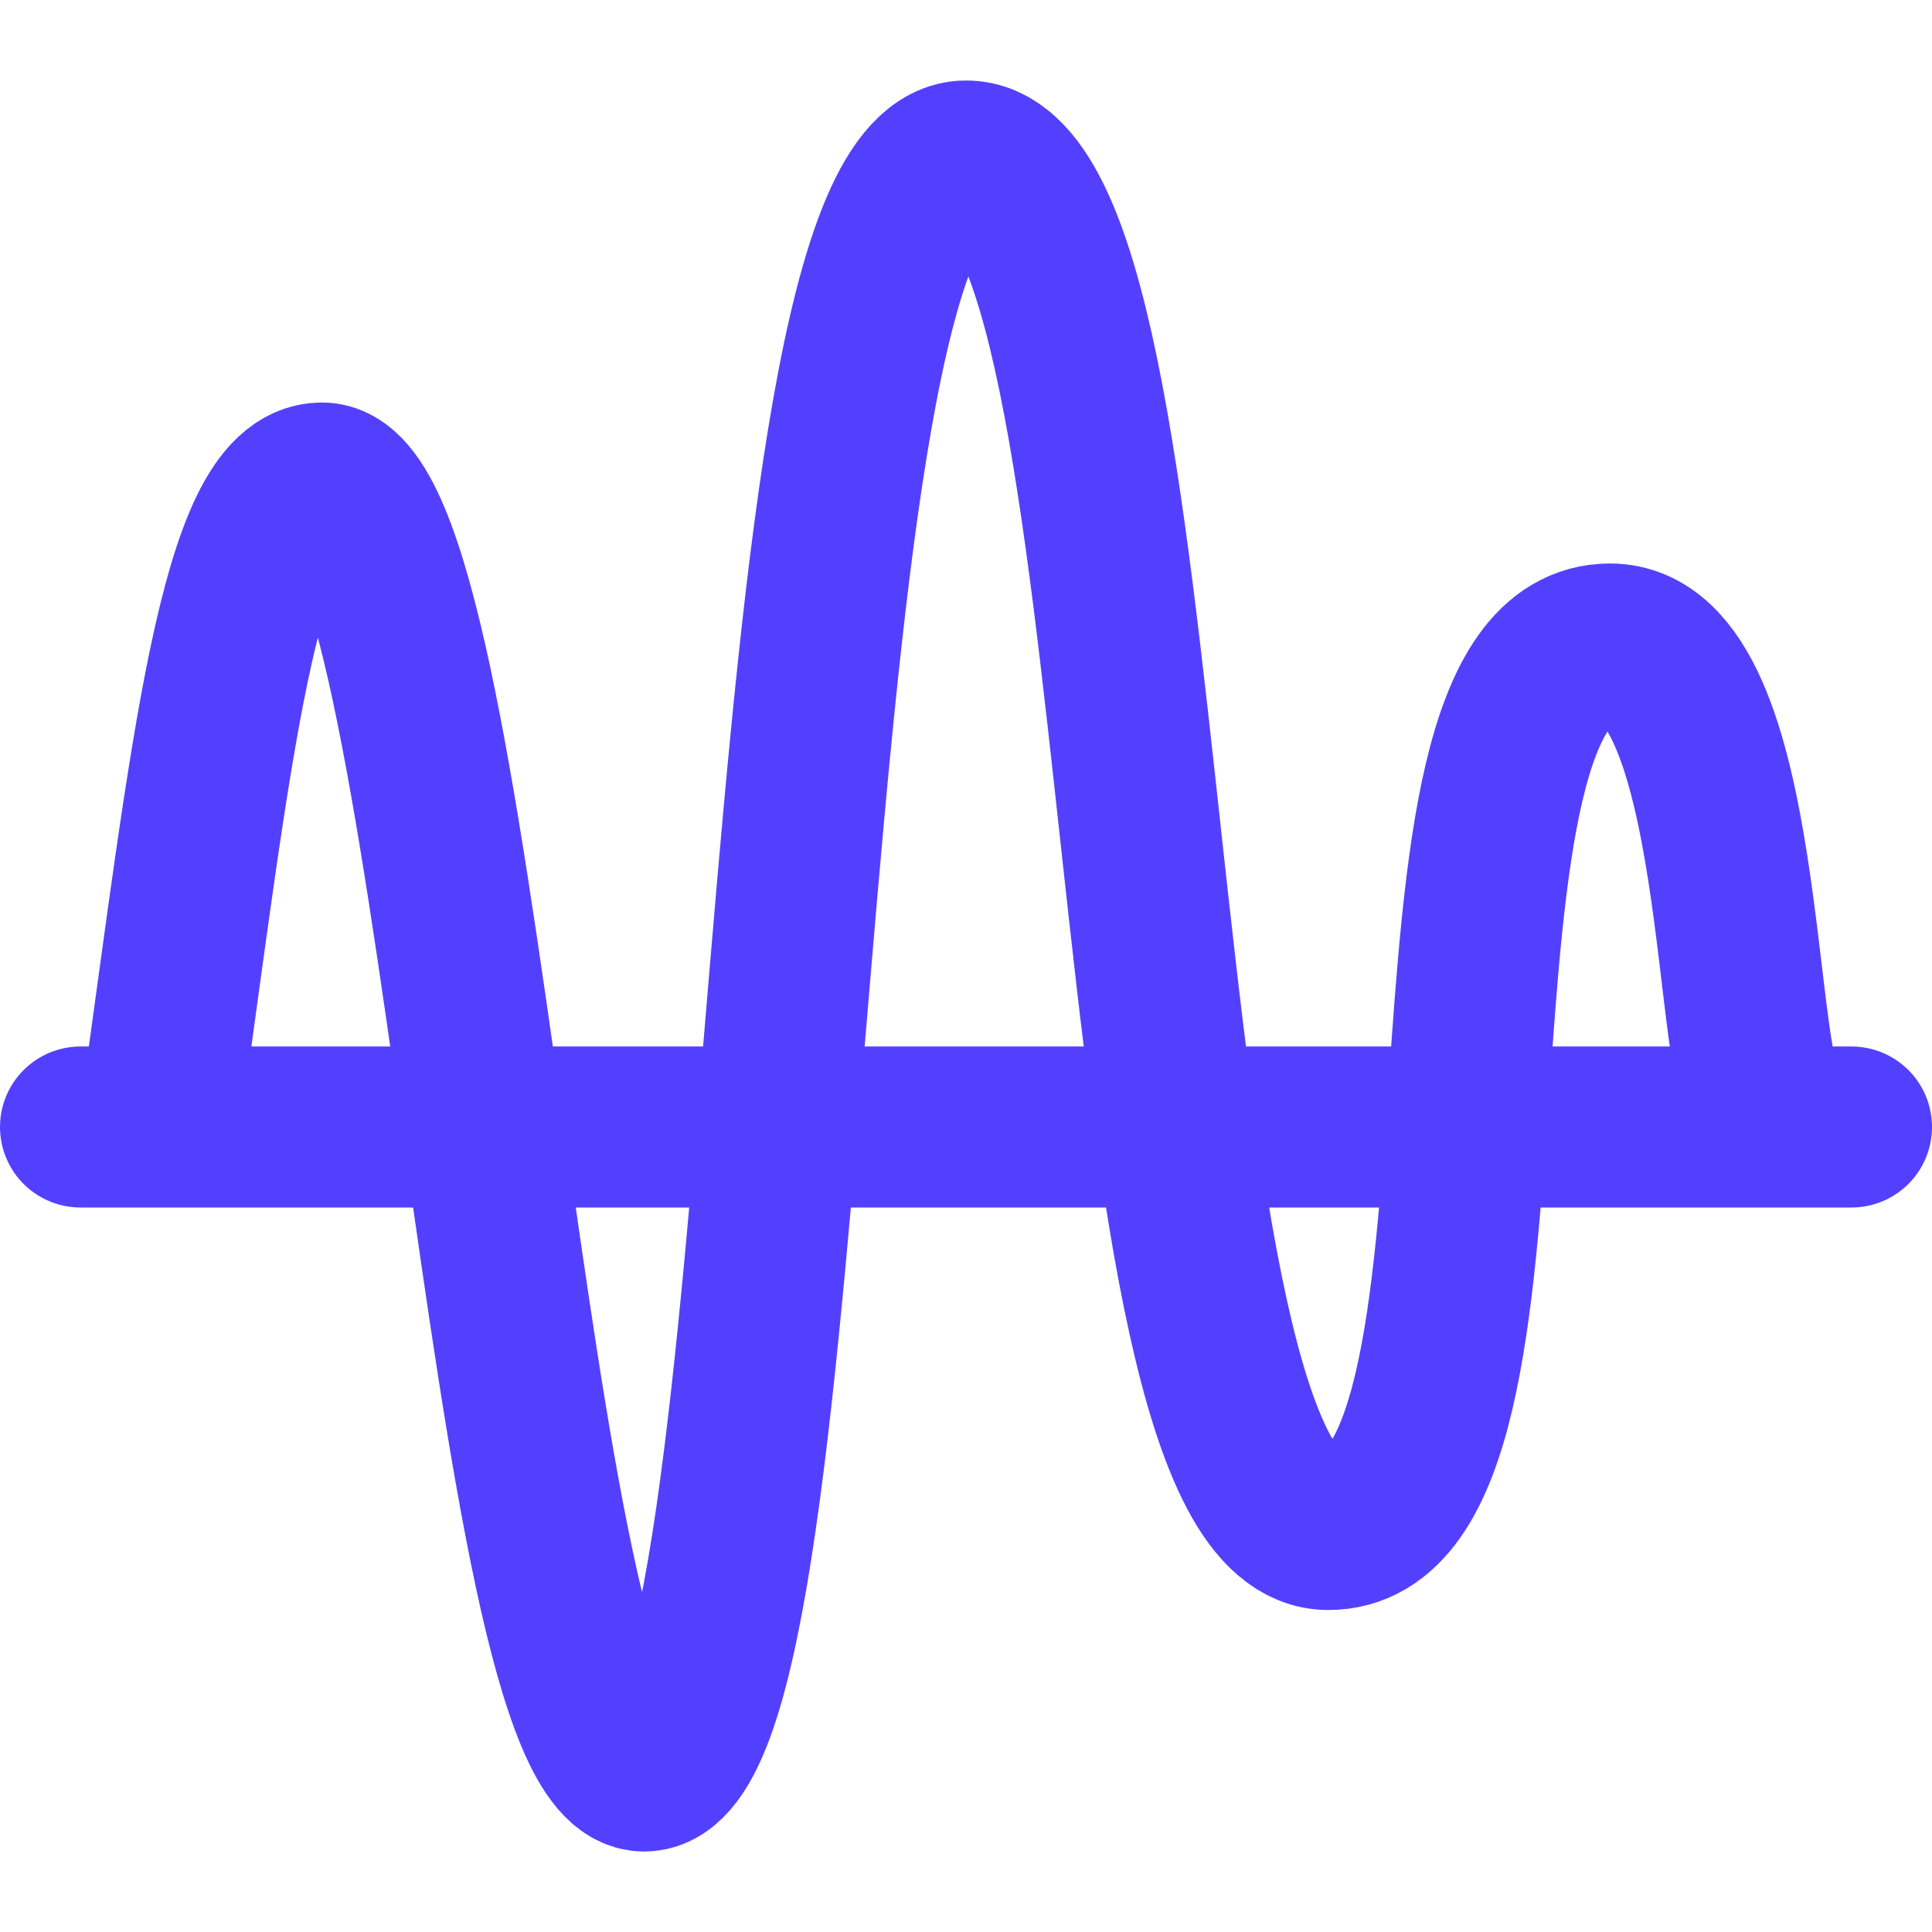
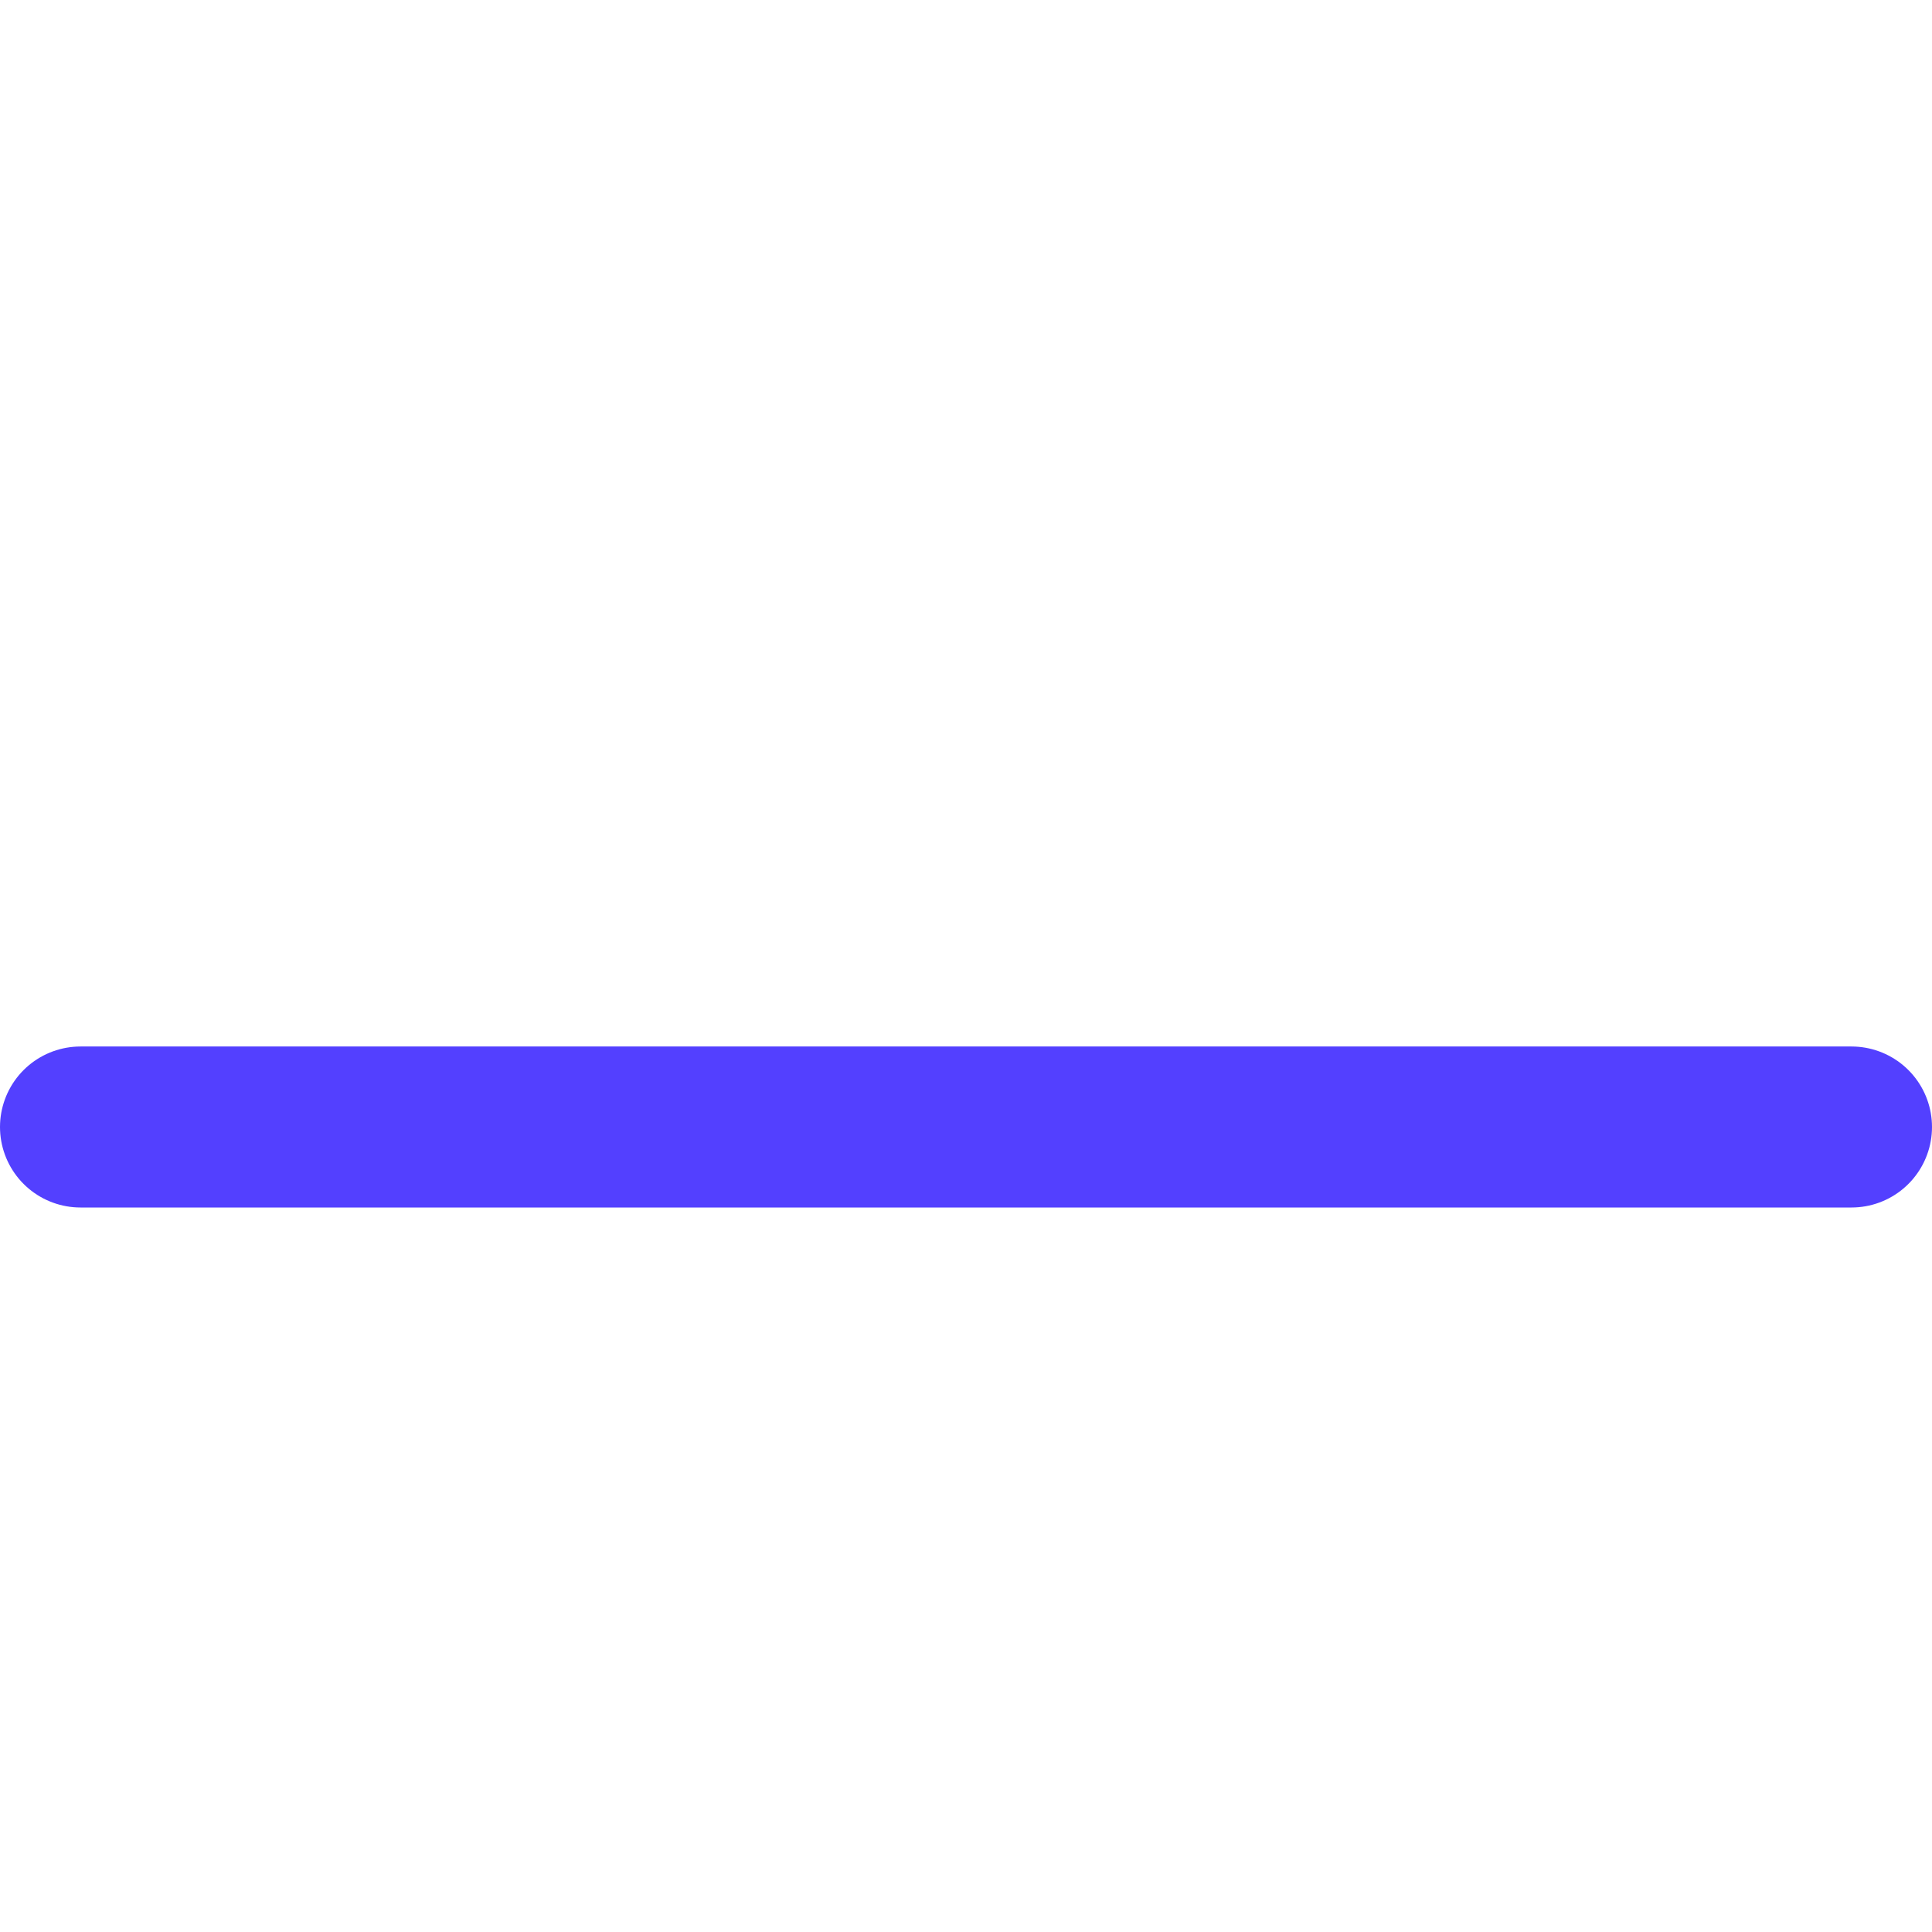
<svg xmlns="http://www.w3.org/2000/svg" width="24" height="24" viewBox="0 0 24 24" fill="none">
-   <path d="M2 13.818C2.614 9.432 2.97 6 4 6C5.734 6 6.266 22 8 22C10.074 22 9.45 2 12 2C14.55 2 13.773 19 16.5 19C19.227 19 17.269 8 20 8C21.737 8 21.5 13.5 22 13.818" stroke="#5340FF" stroke-width="2" stroke-linecap="round" stroke-linejoin="round" />
  <path d="M1 14H23" stroke="#5340FF" stroke-width="2" stroke-linecap="round" />
</svg>